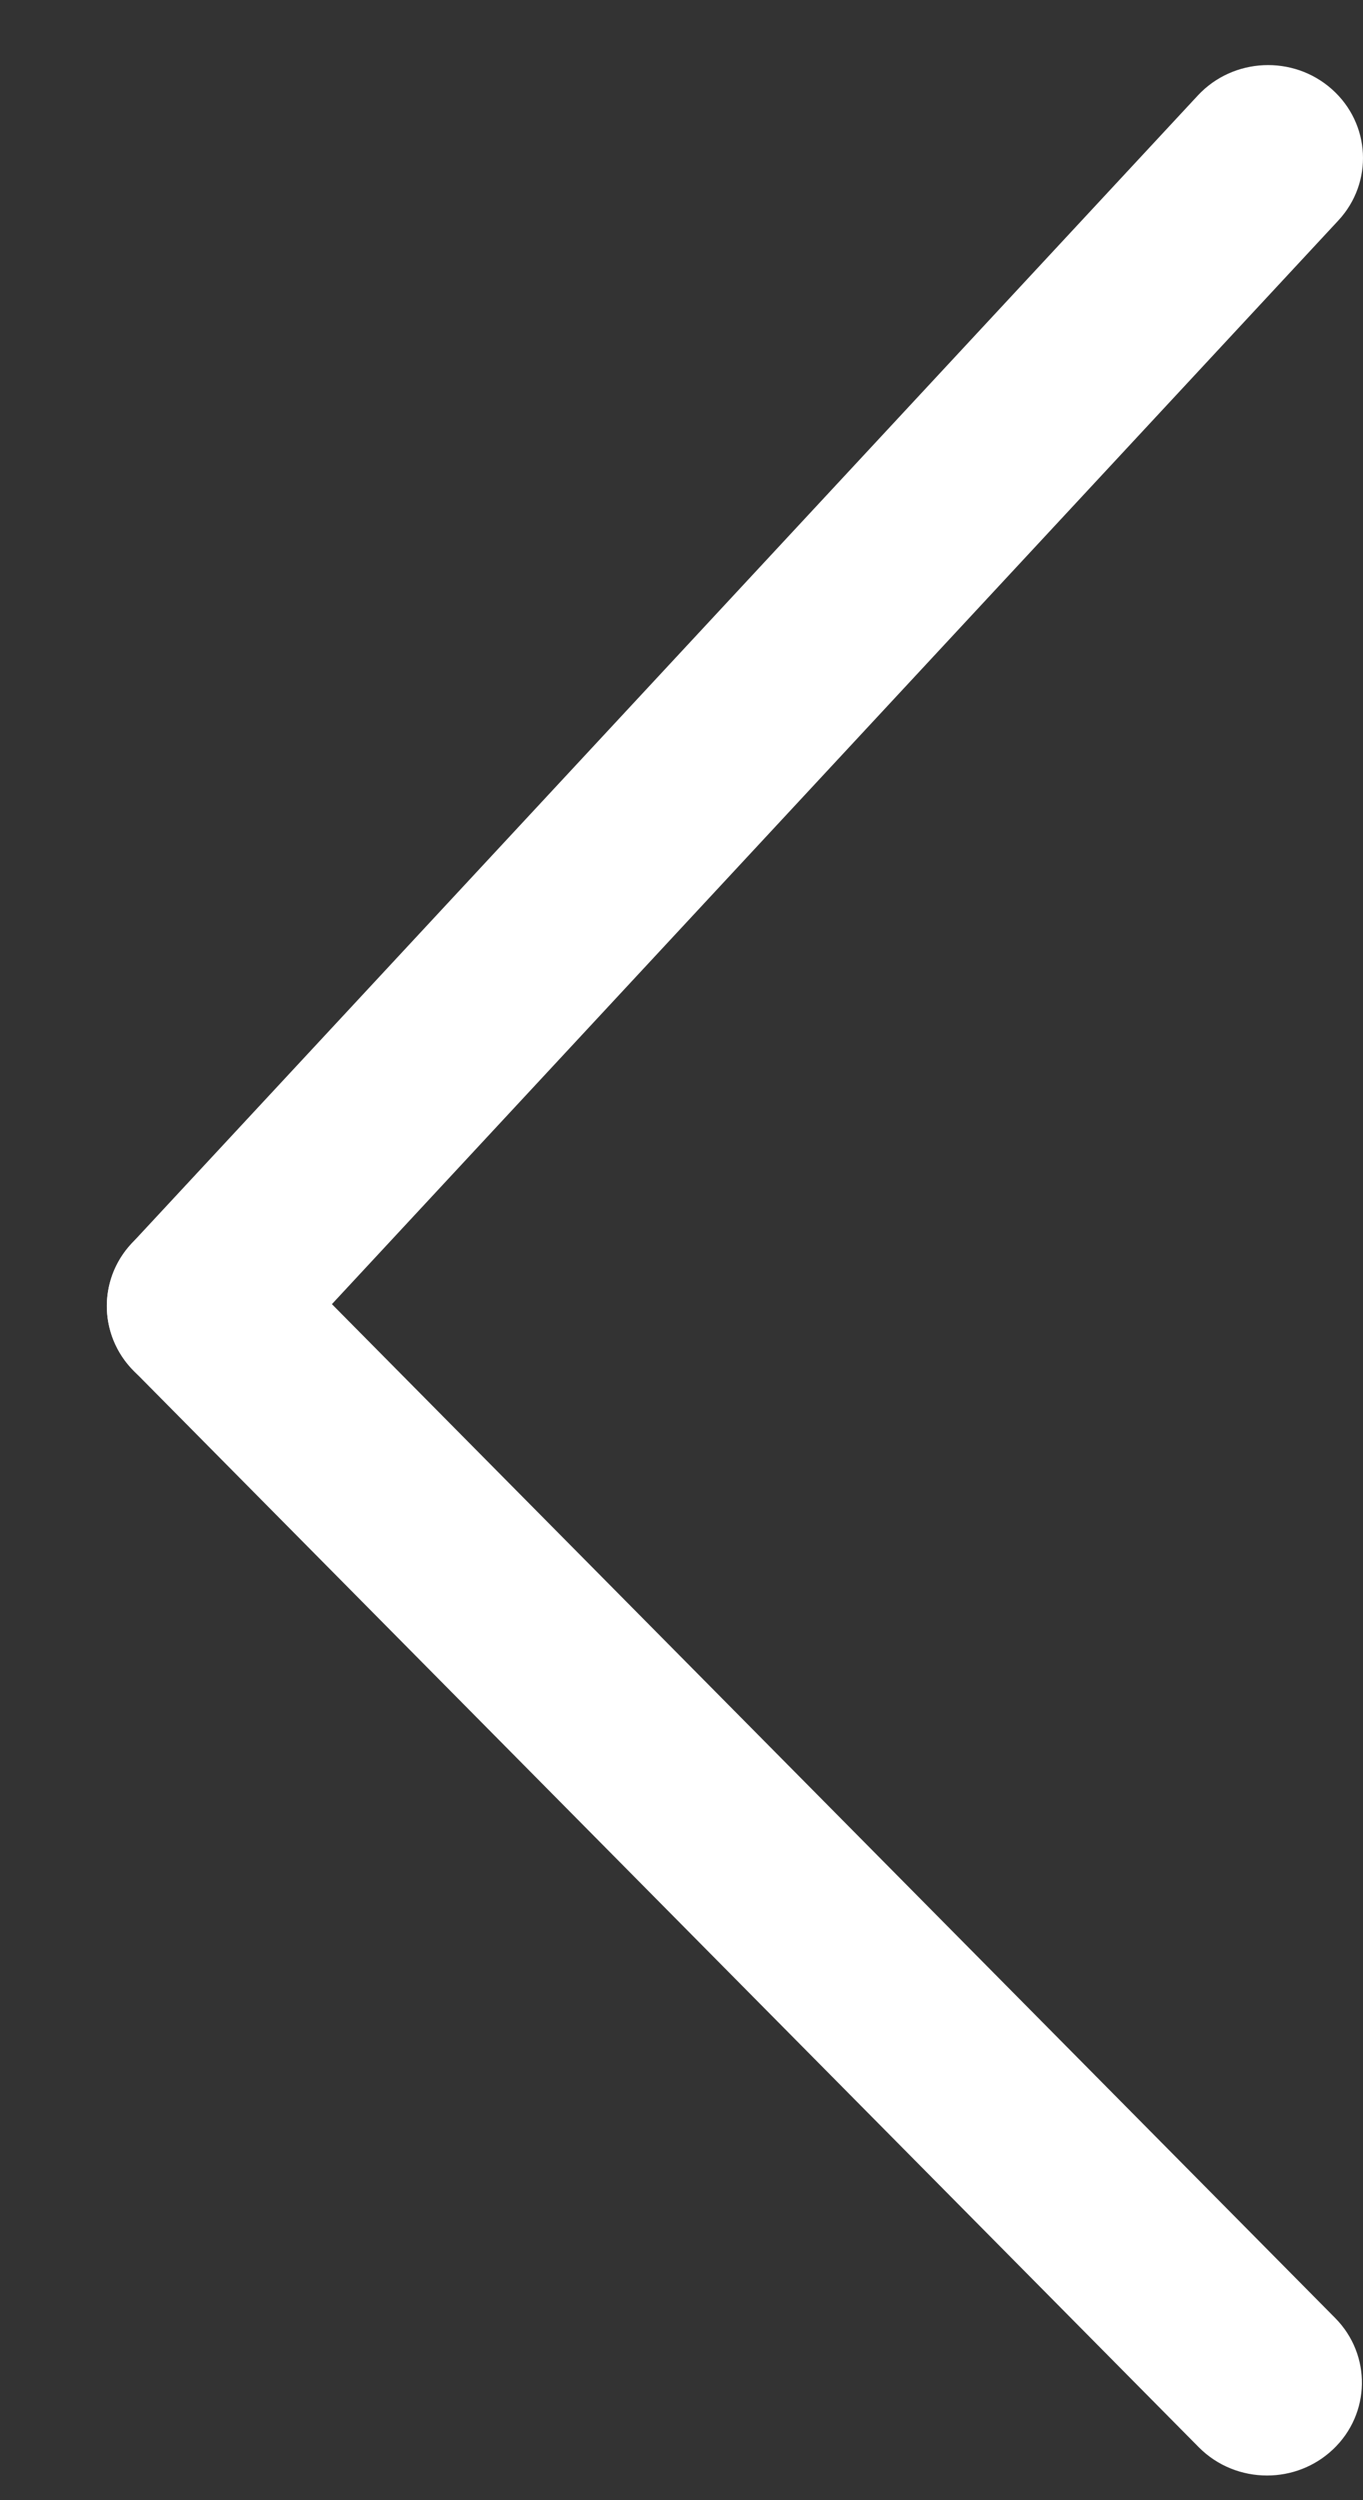
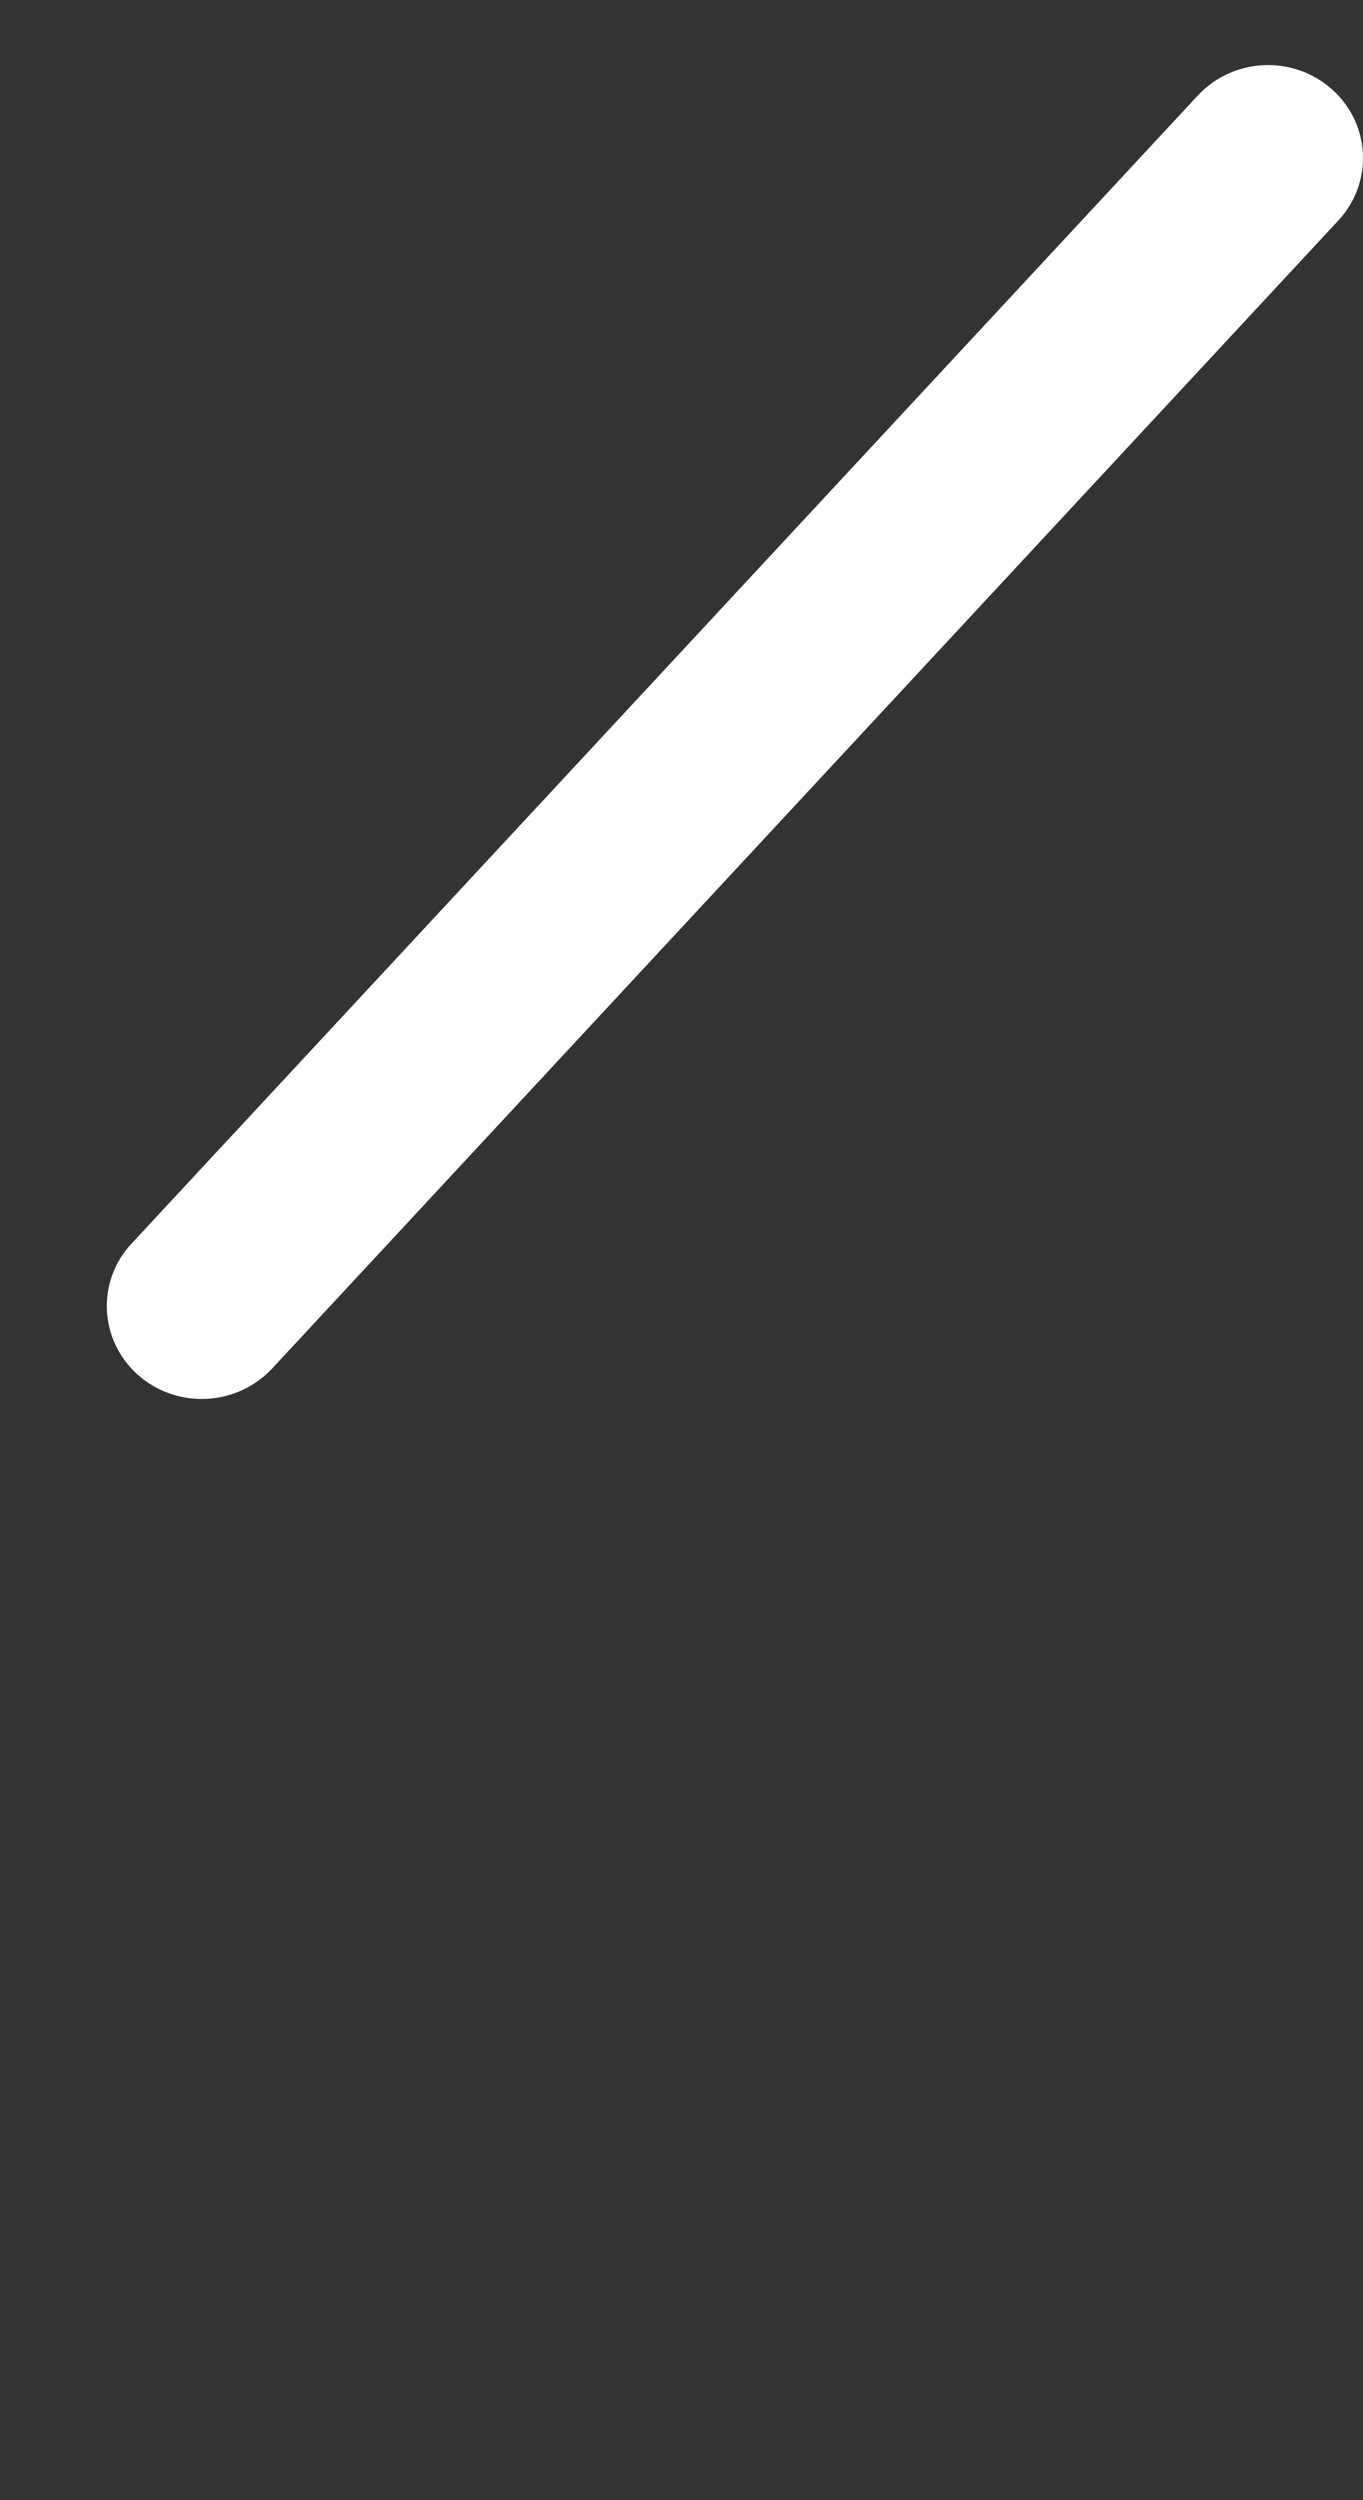
<svg xmlns="http://www.w3.org/2000/svg" width="12" height="22" viewBox="0 0 12 22" fill="none">
  <rect x="0" y="0" width="12" height="22" fill="#333333" stroke="none" />
  <path d="M1.776 12.31C2.003 12.31 2.229 12.22 2.395 12.043L11.783 1.94C12.093 1.606 12.068 1.089 11.726 0.785C11.385 0.482 10.857 0.506 10.546 0.84L1.158 10.943C0.847 11.277 0.873 11.794 1.214 12.098C1.375 12.24 1.576 12.31 1.776 12.31H1.776Z" fill="white" />
-   <path d="M11.155 21.783C11.364 21.783 11.573 21.707 11.736 21.553C12.068 21.239 12.076 20.721 11.755 20.397L2.376 10.924C2.055 10.6 1.527 10.592 1.195 10.905C0.863 11.22 0.855 11.737 1.177 12.062L10.555 21.535C10.719 21.7 10.937 21.783 11.155 21.783L11.155 21.783Z" fill="white" />
</svg>